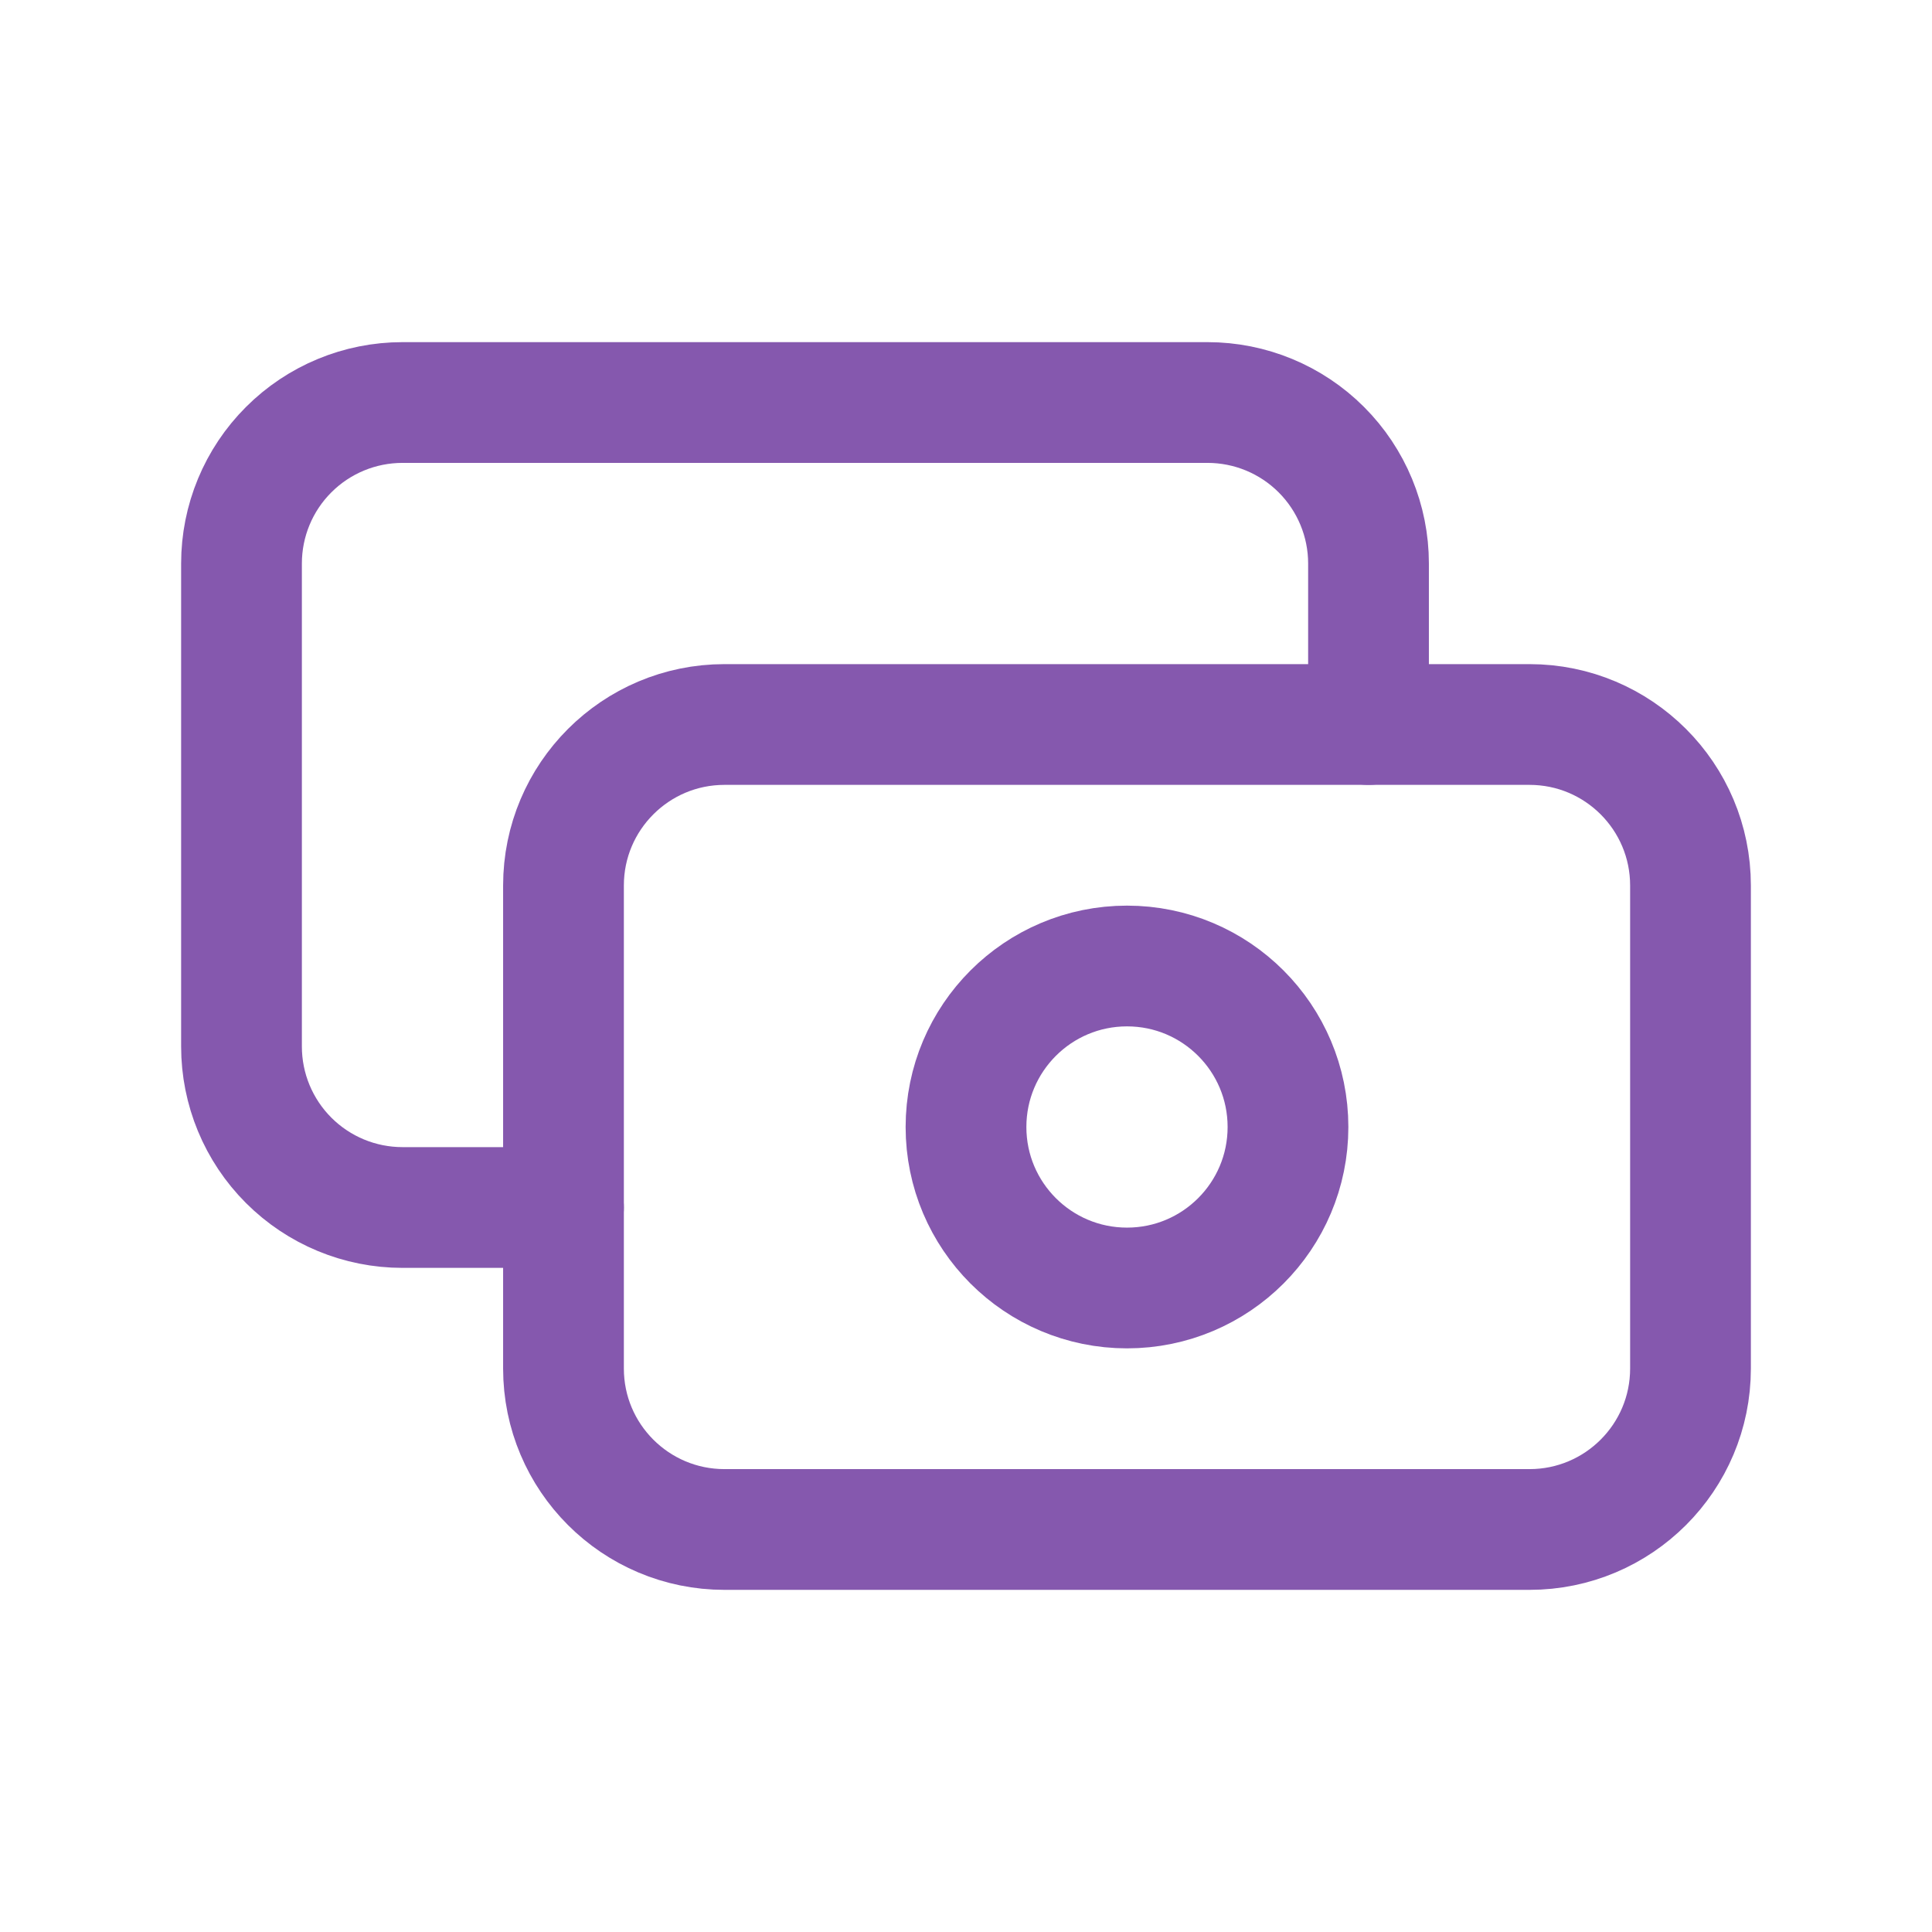
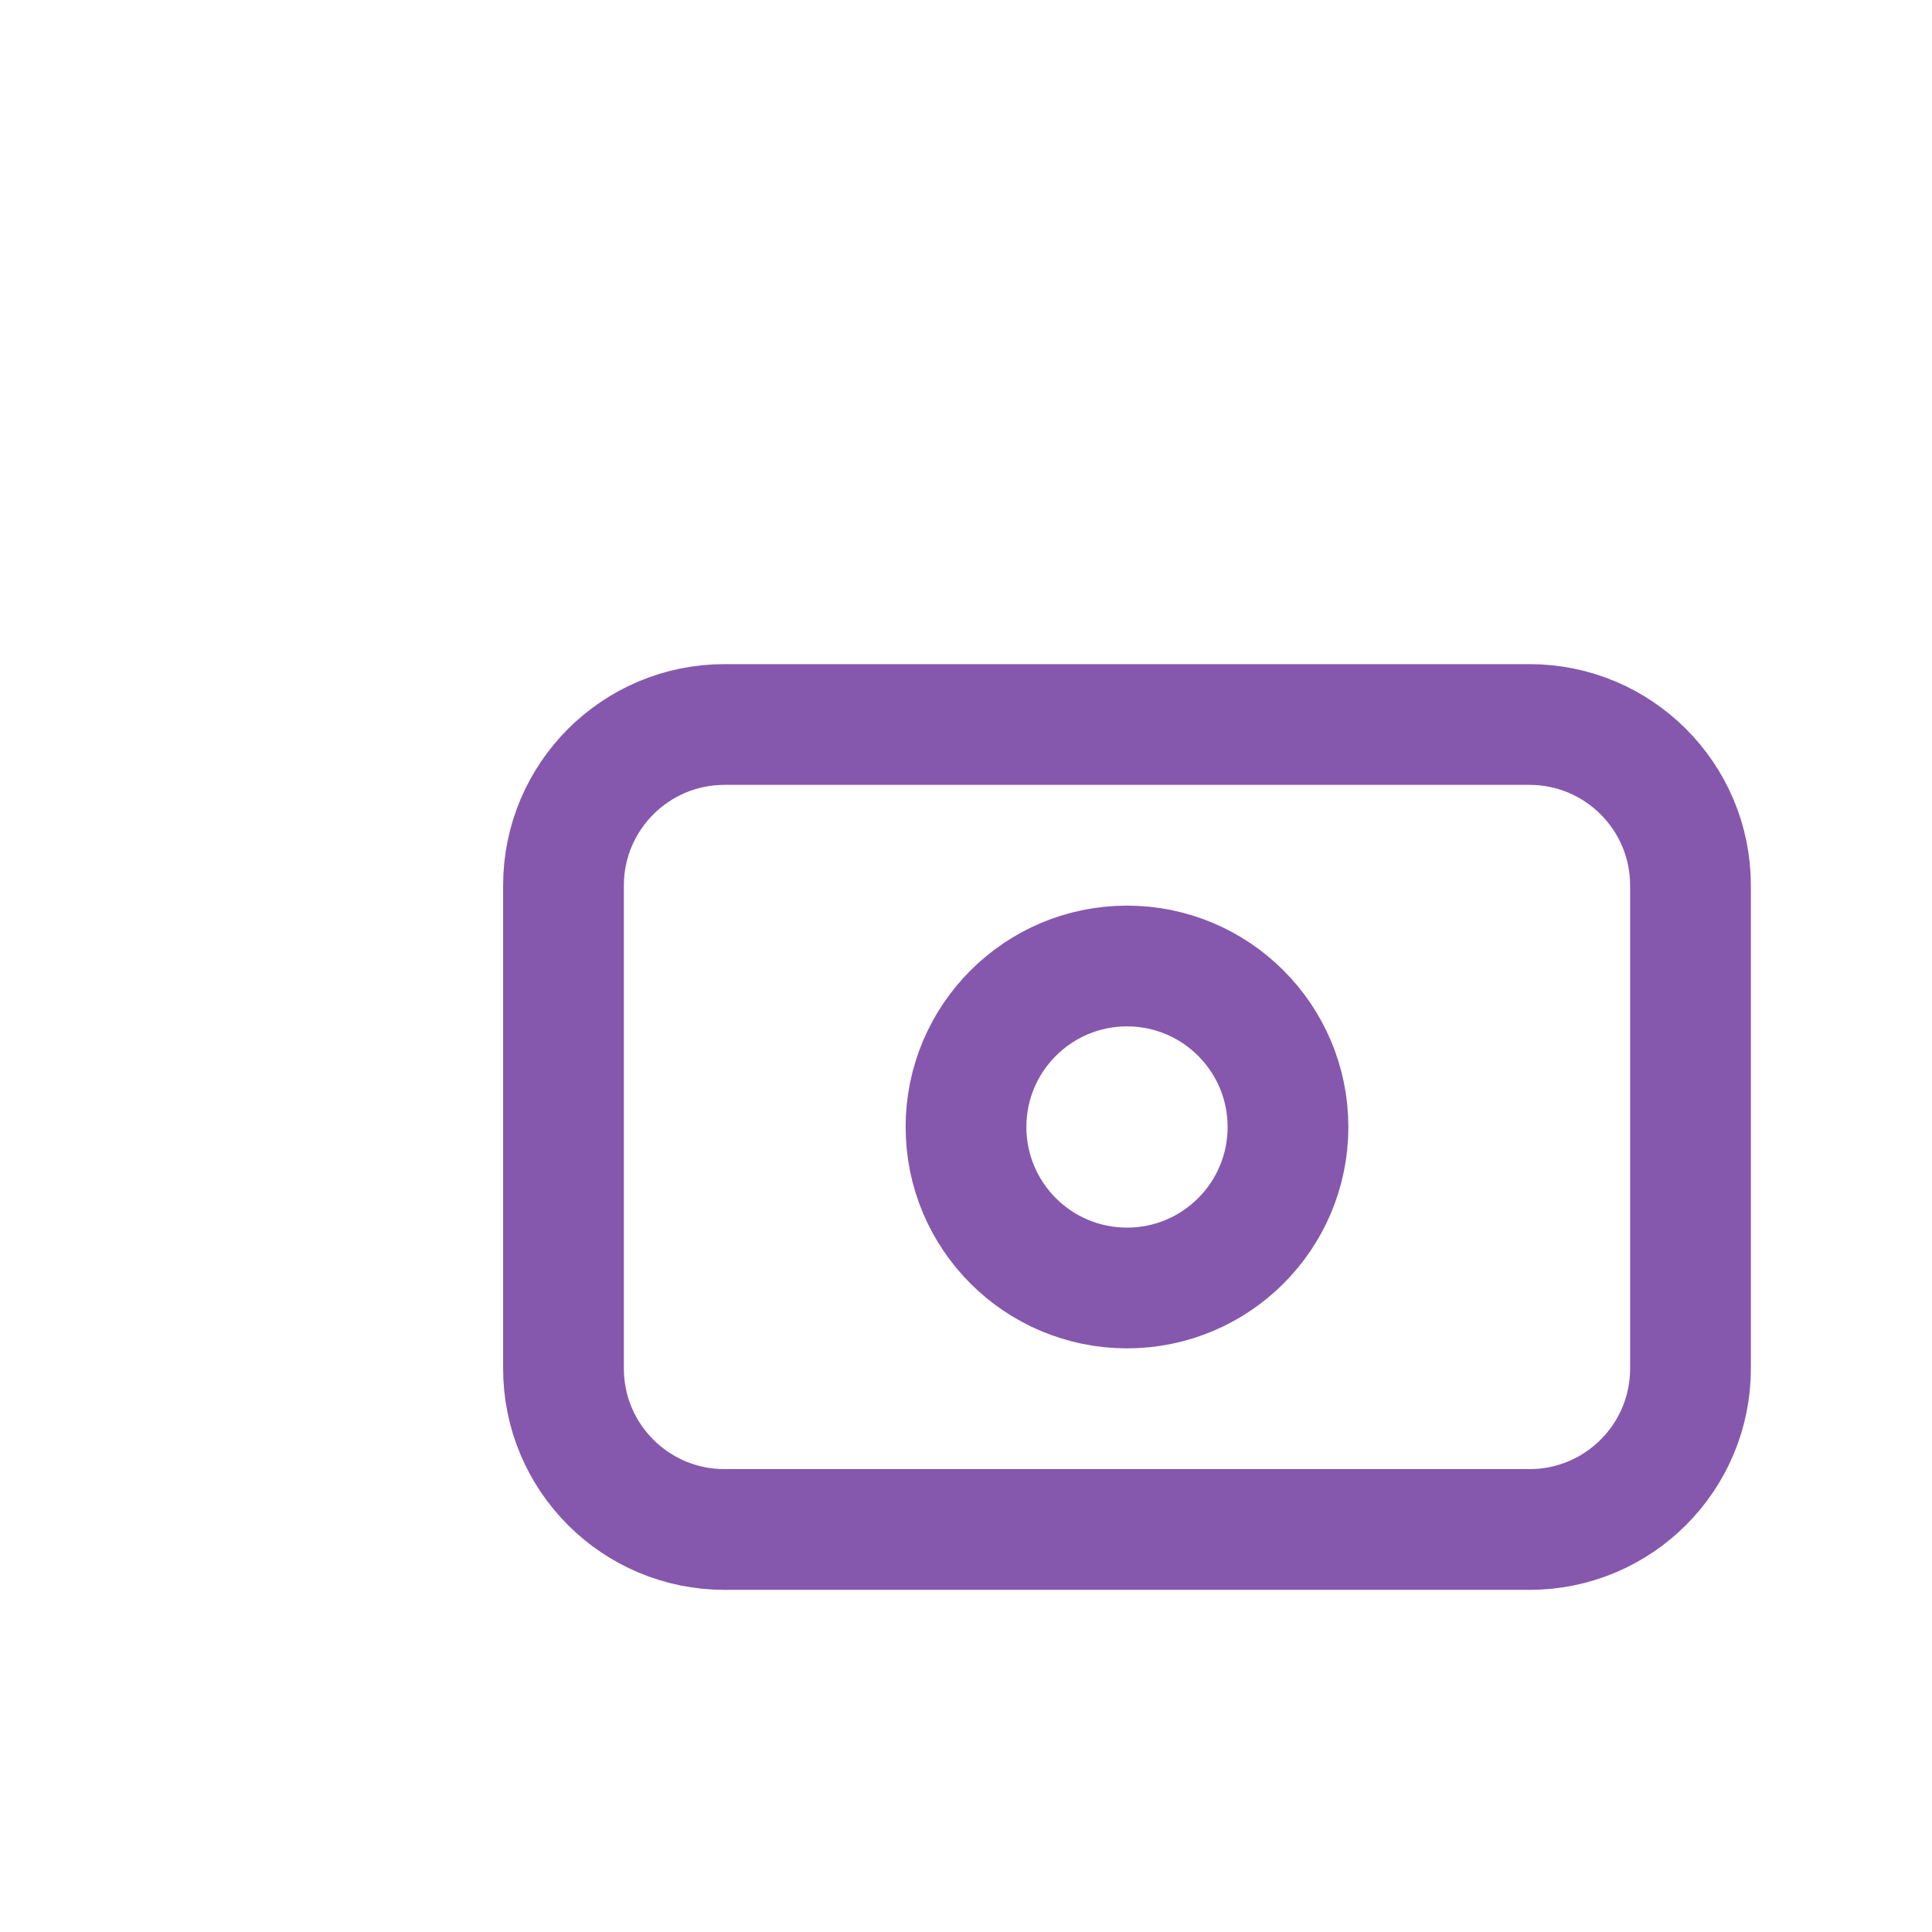
<svg xmlns="http://www.w3.org/2000/svg" width="44" height="44" viewBox="0 0 44 44" fill="none">
  <path d="M34.833 16.5H16.5C14.475 16.5 12.833 18.142 12.833 20.167V31.167C12.833 33.192 14.475 34.833 16.5 34.833H34.833C36.858 34.833 38.5 33.192 38.5 31.167V20.167C38.5 18.142 36.858 16.5 34.833 16.5Z" stroke="#8558AE" stroke-width="2.75" stroke-linecap="round" stroke-linejoin="round" />
  <path d="M25.667 29.333C27.692 29.333 29.333 27.692 29.333 25.667C29.333 23.642 27.692 22 25.667 22C23.642 22 22 23.642 22 25.667C22 27.692 23.642 29.333 25.667 29.333Z" stroke="#8558AE" stroke-width="2.75" stroke-linecap="round" stroke-linejoin="round" />
-   <path d="M31.167 16.5V12.833C31.167 11.861 30.78 10.928 30.093 10.241C29.405 9.553 28.473 9.167 27.5 9.167H9.167C8.194 9.167 7.262 9.553 6.574 10.241C5.886 10.928 5.5 11.861 5.5 12.833V23.833C5.5 24.806 5.886 25.738 6.574 26.426C7.262 27.114 8.194 27.5 9.167 27.5H12.833" stroke="#8558AE" stroke-width="2.75" stroke-linecap="round" stroke-linejoin="round" />
</svg>